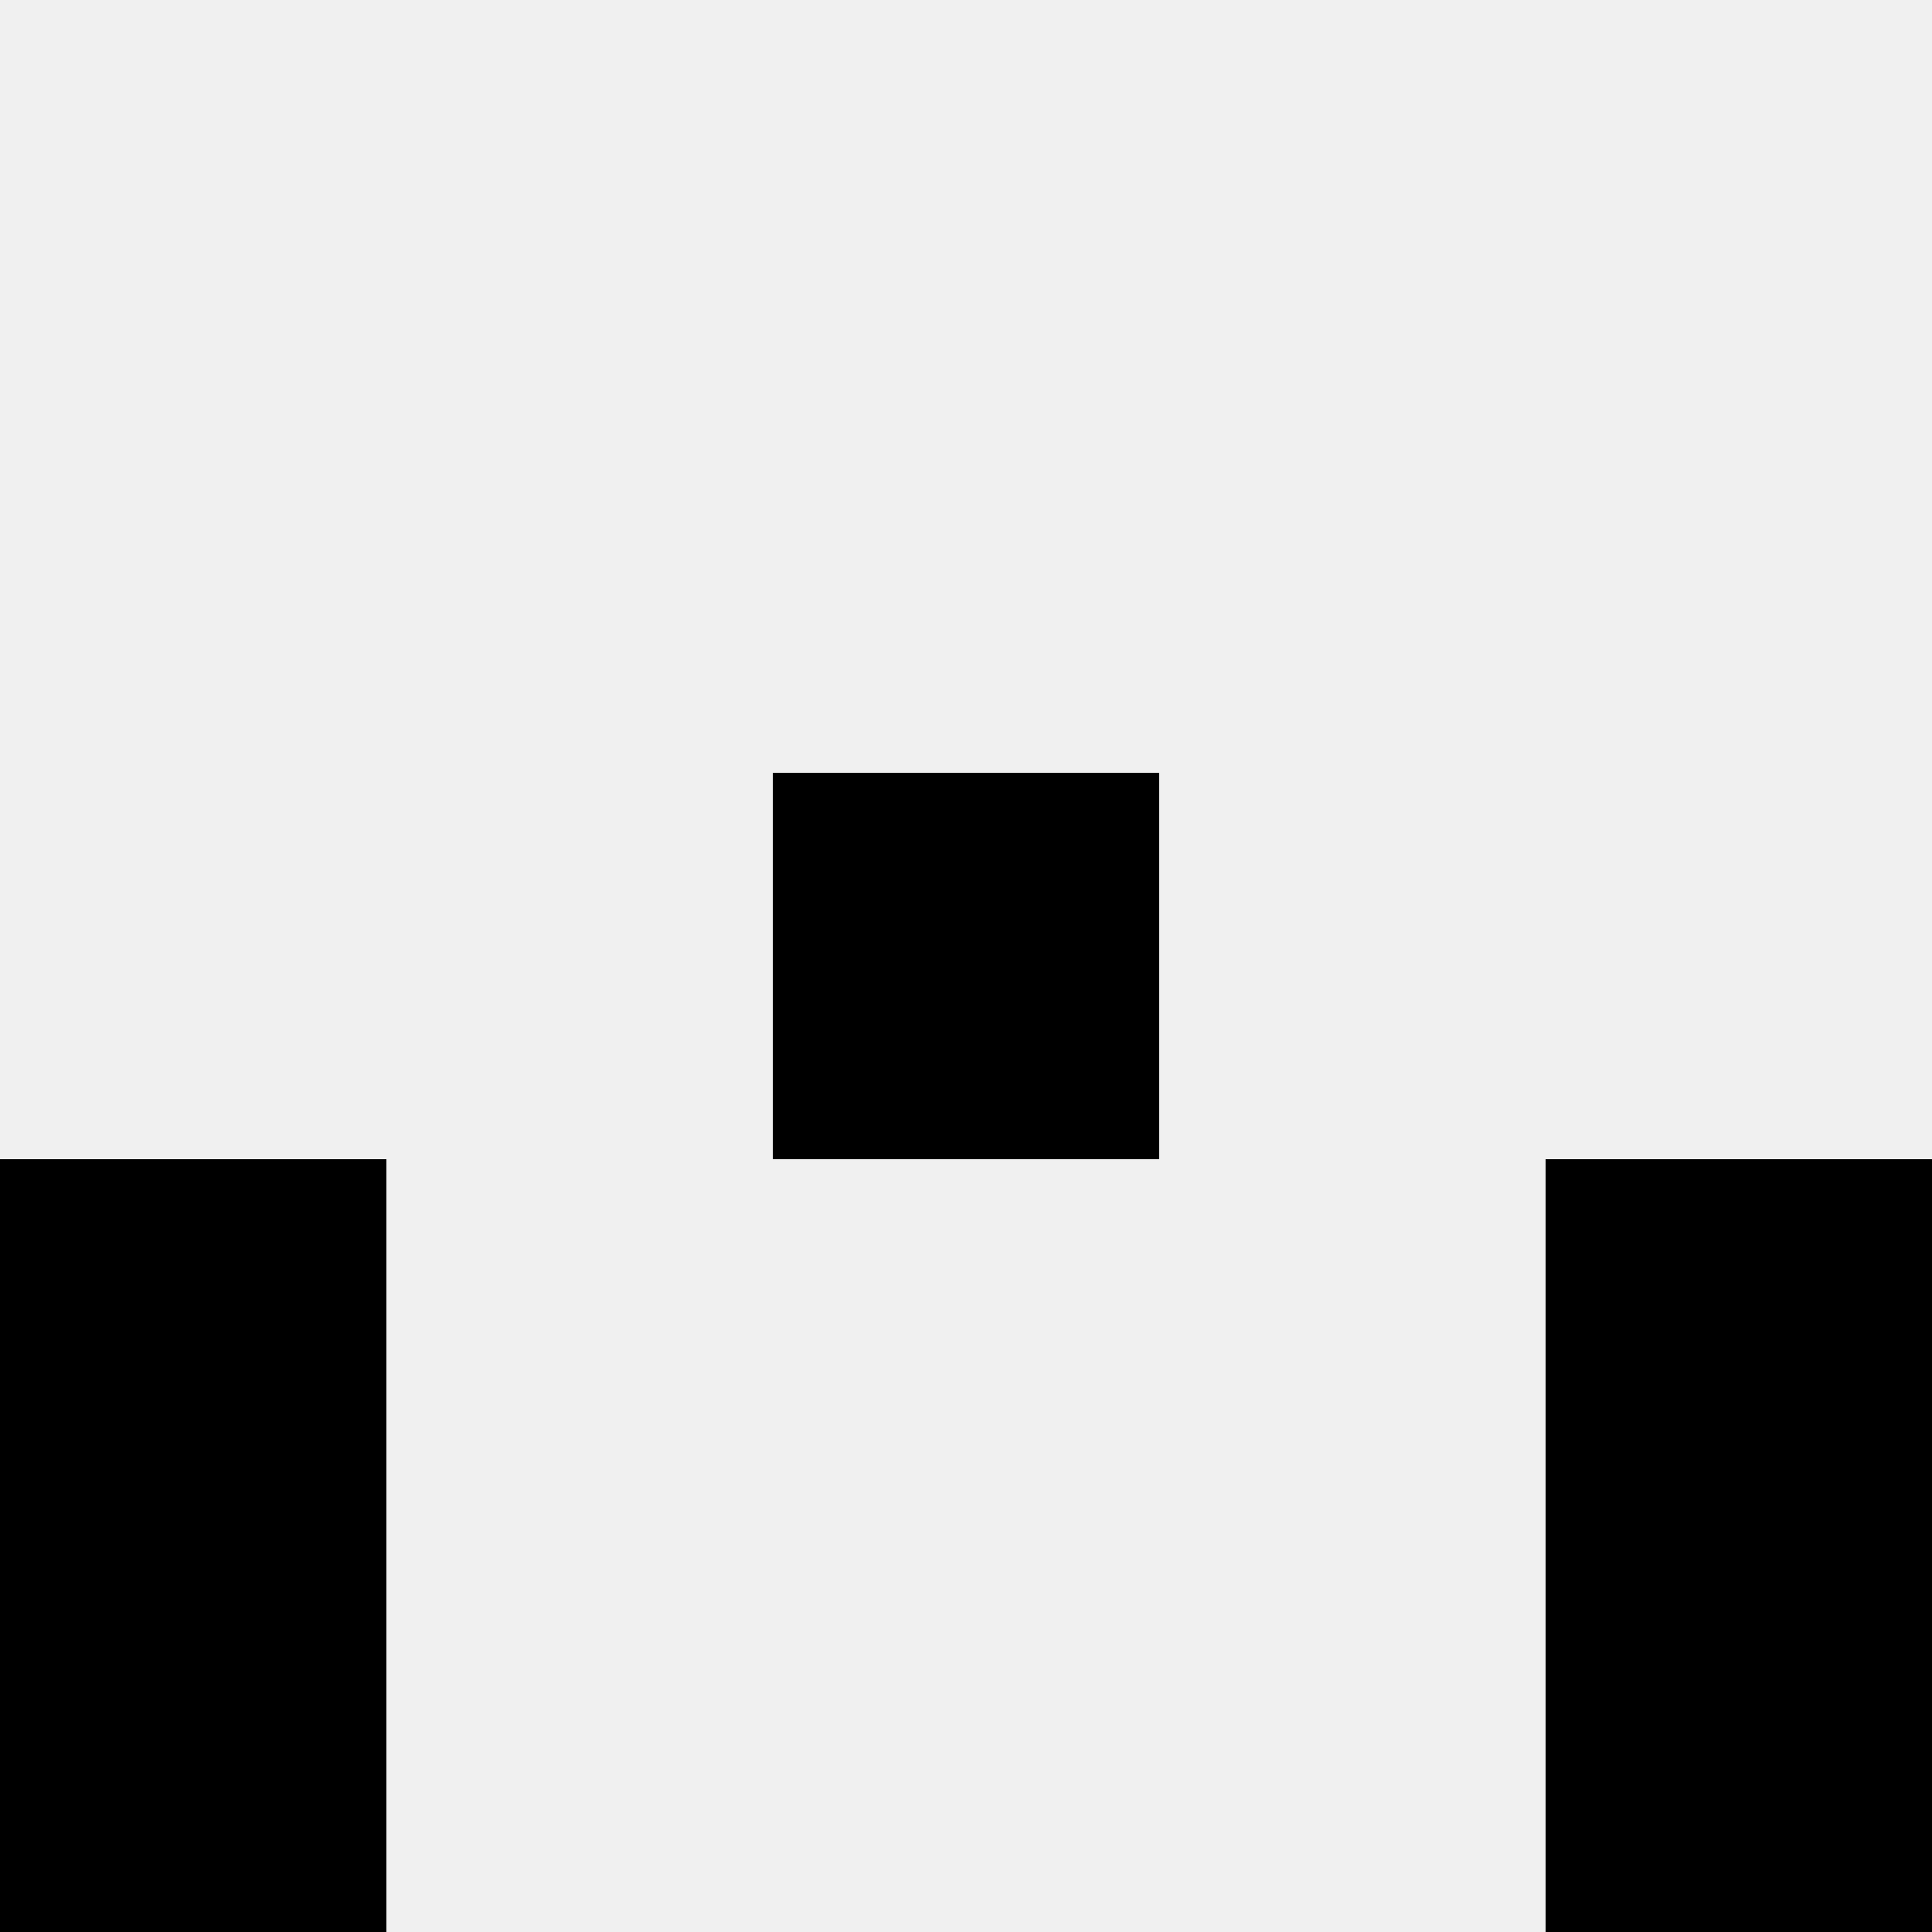
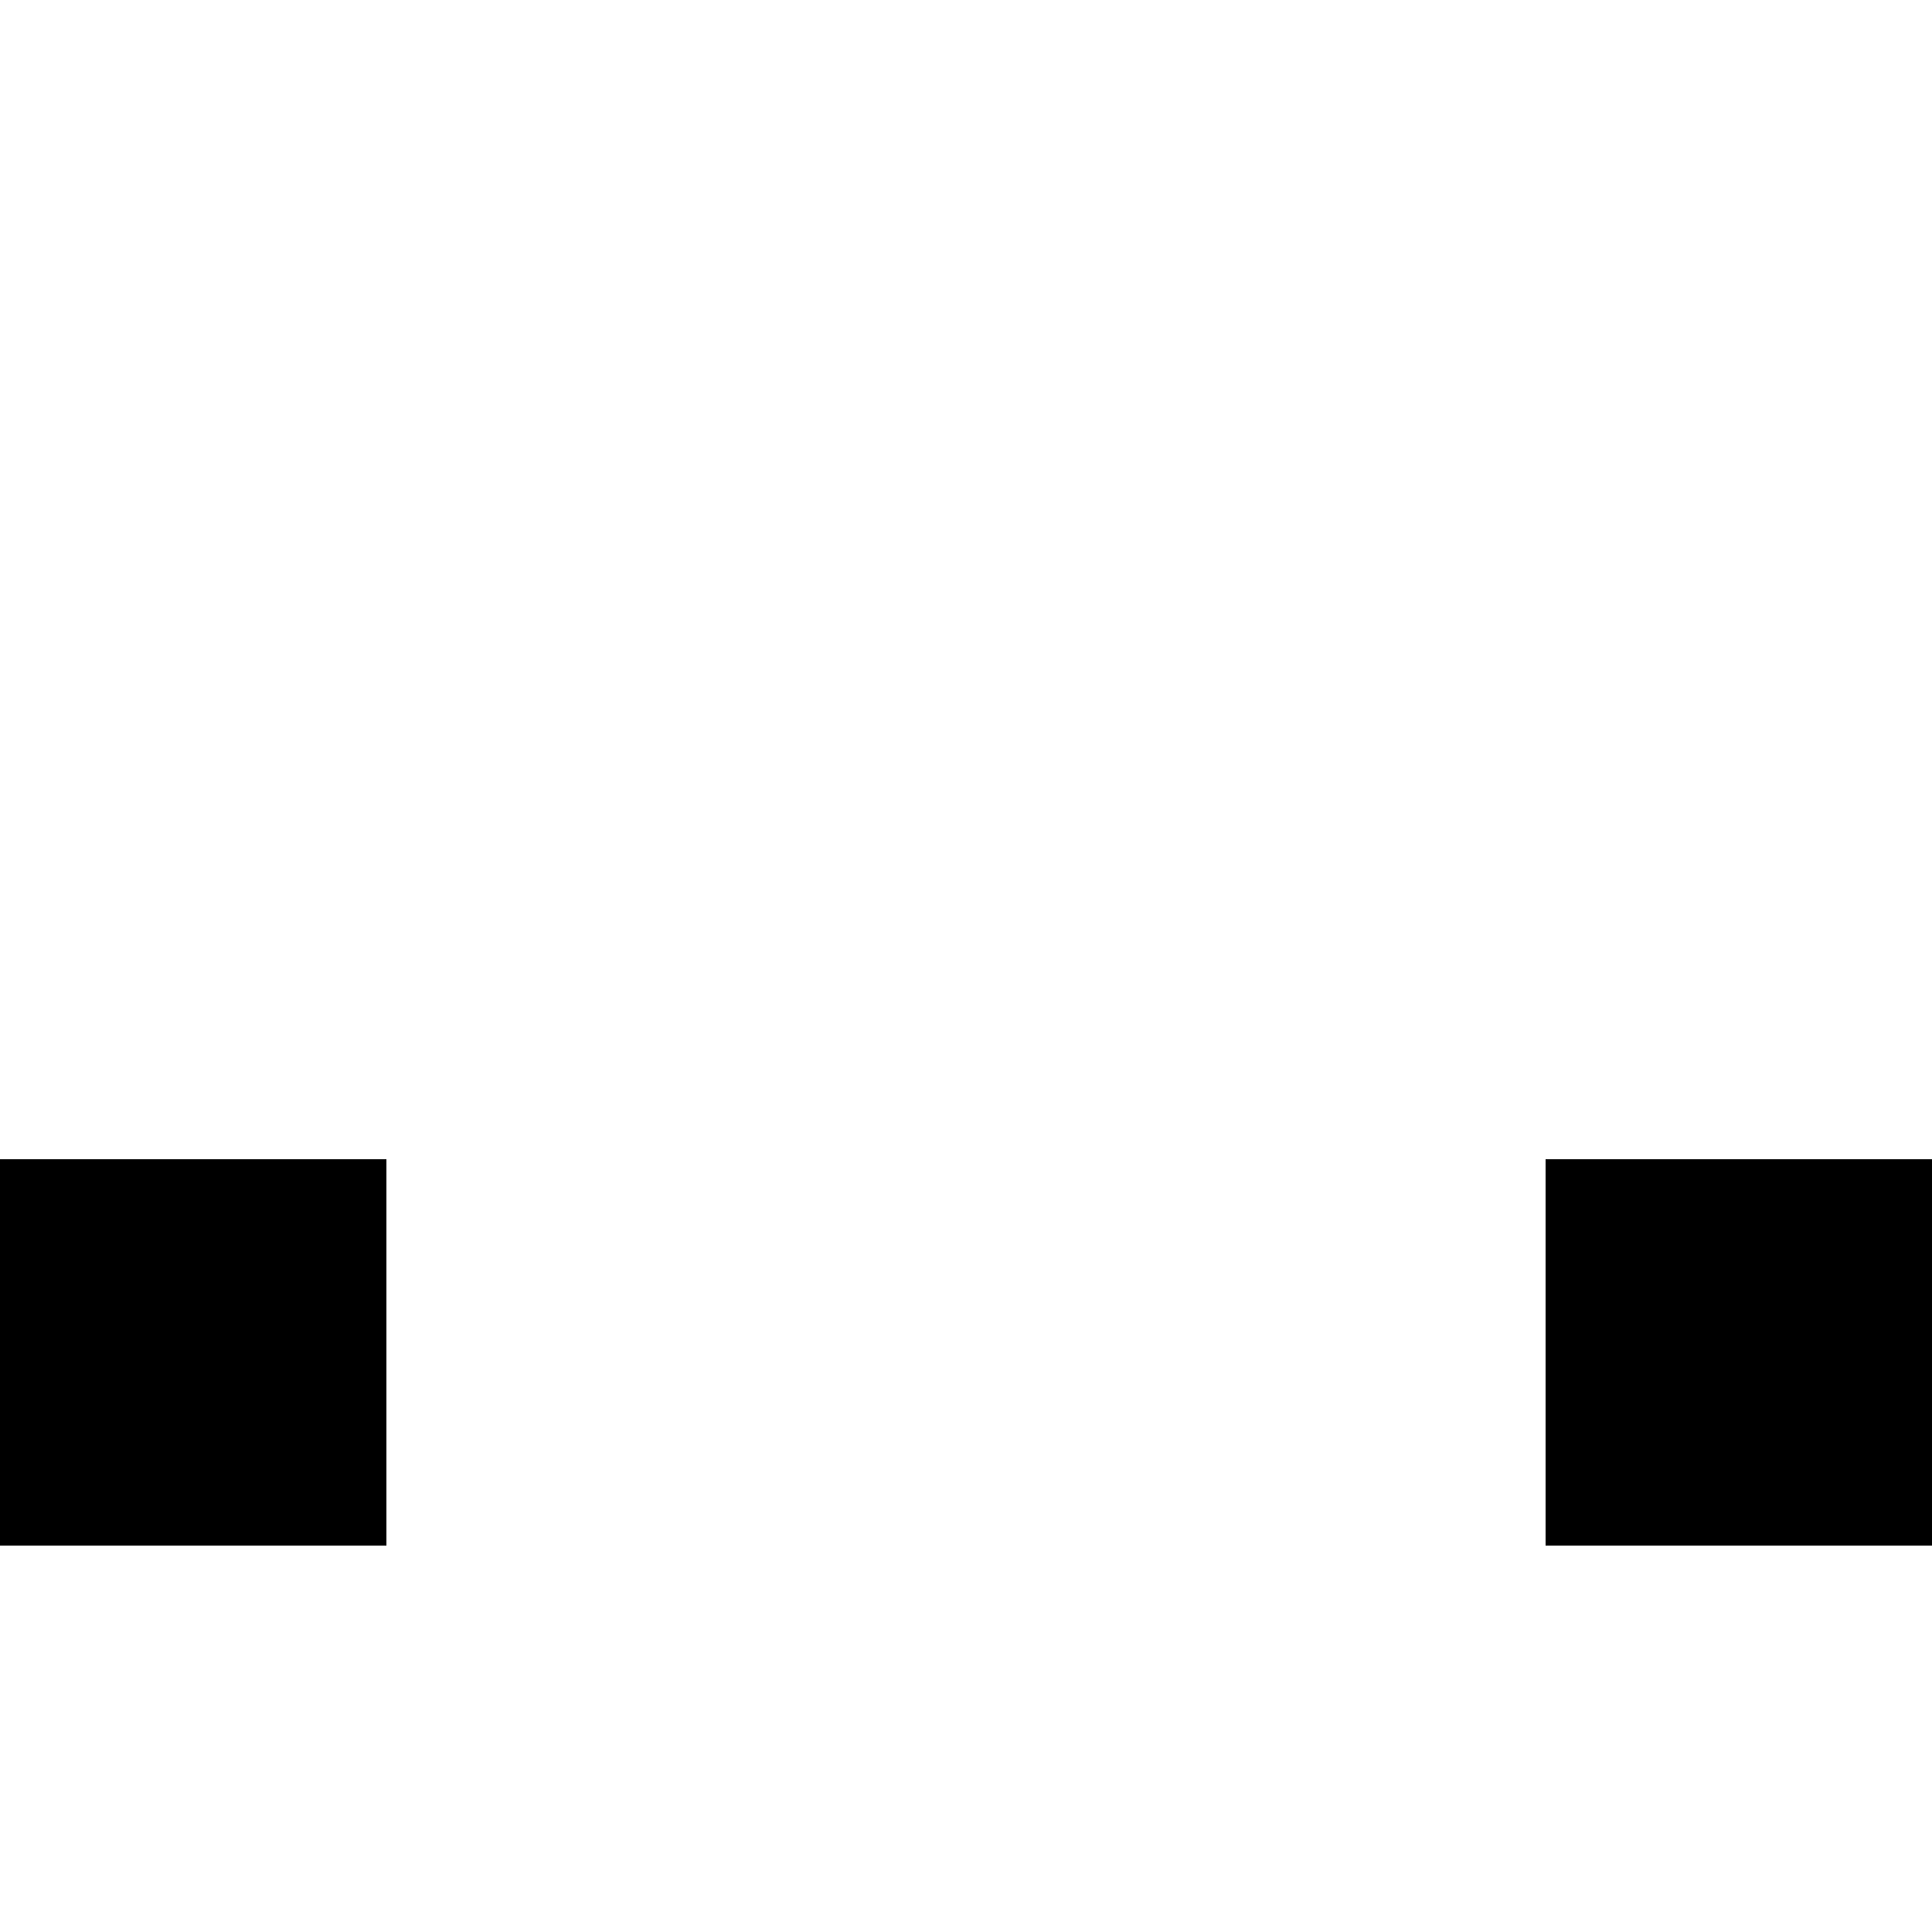
<svg xmlns="http://www.w3.org/2000/svg" width="80" height="80">
-   <rect width="100%" height="100%" fill="#f0f0f0" />
-   <rect x="32" y="32" width="16" height="16" fill="hsl(91, 70%, 50%)" />
-   <rect x="32" y="32" width="16" height="16" fill="hsl(91, 70%, 50%)" />
  <rect x="0" y="48" width="16" height="16" fill="hsl(91, 70%, 50%)" />
  <rect x="64" y="48" width="16" height="16" fill="hsl(91, 70%, 50%)" />
-   <rect x="0" y="64" width="16" height="16" fill="hsl(91, 70%, 50%)" />
-   <rect x="64" y="64" width="16" height="16" fill="hsl(91, 70%, 50%)" />
</svg>